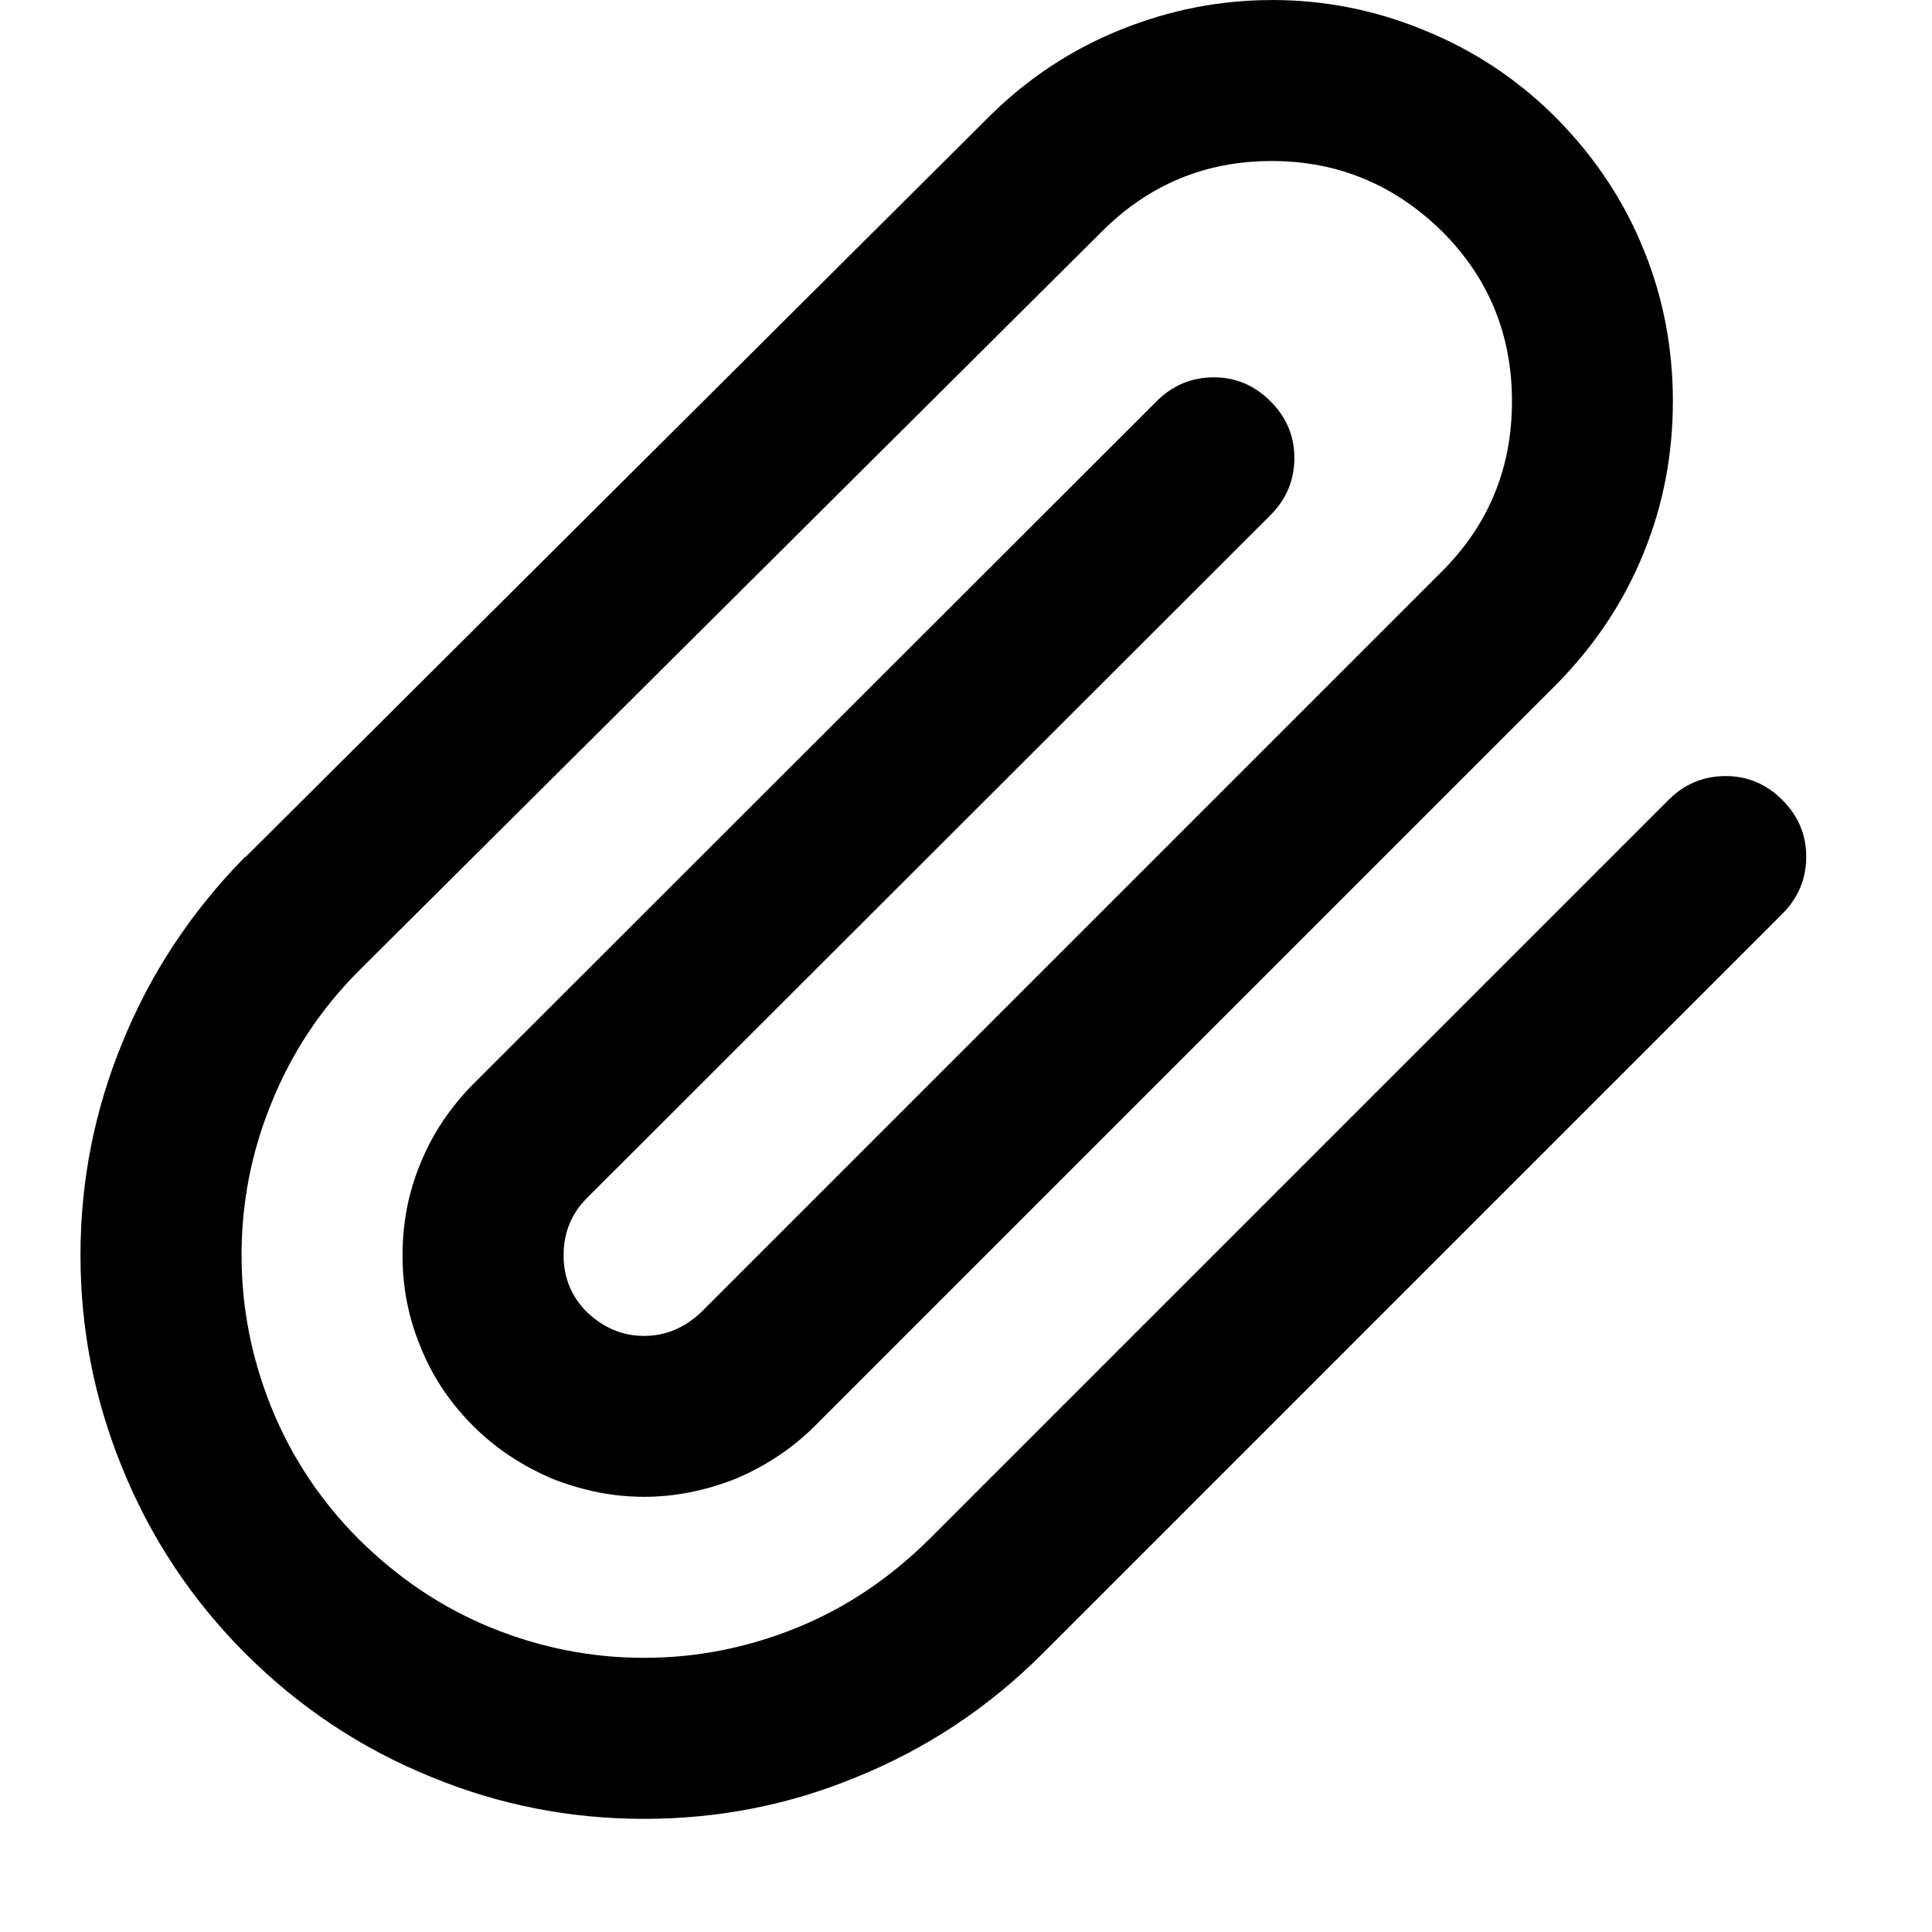
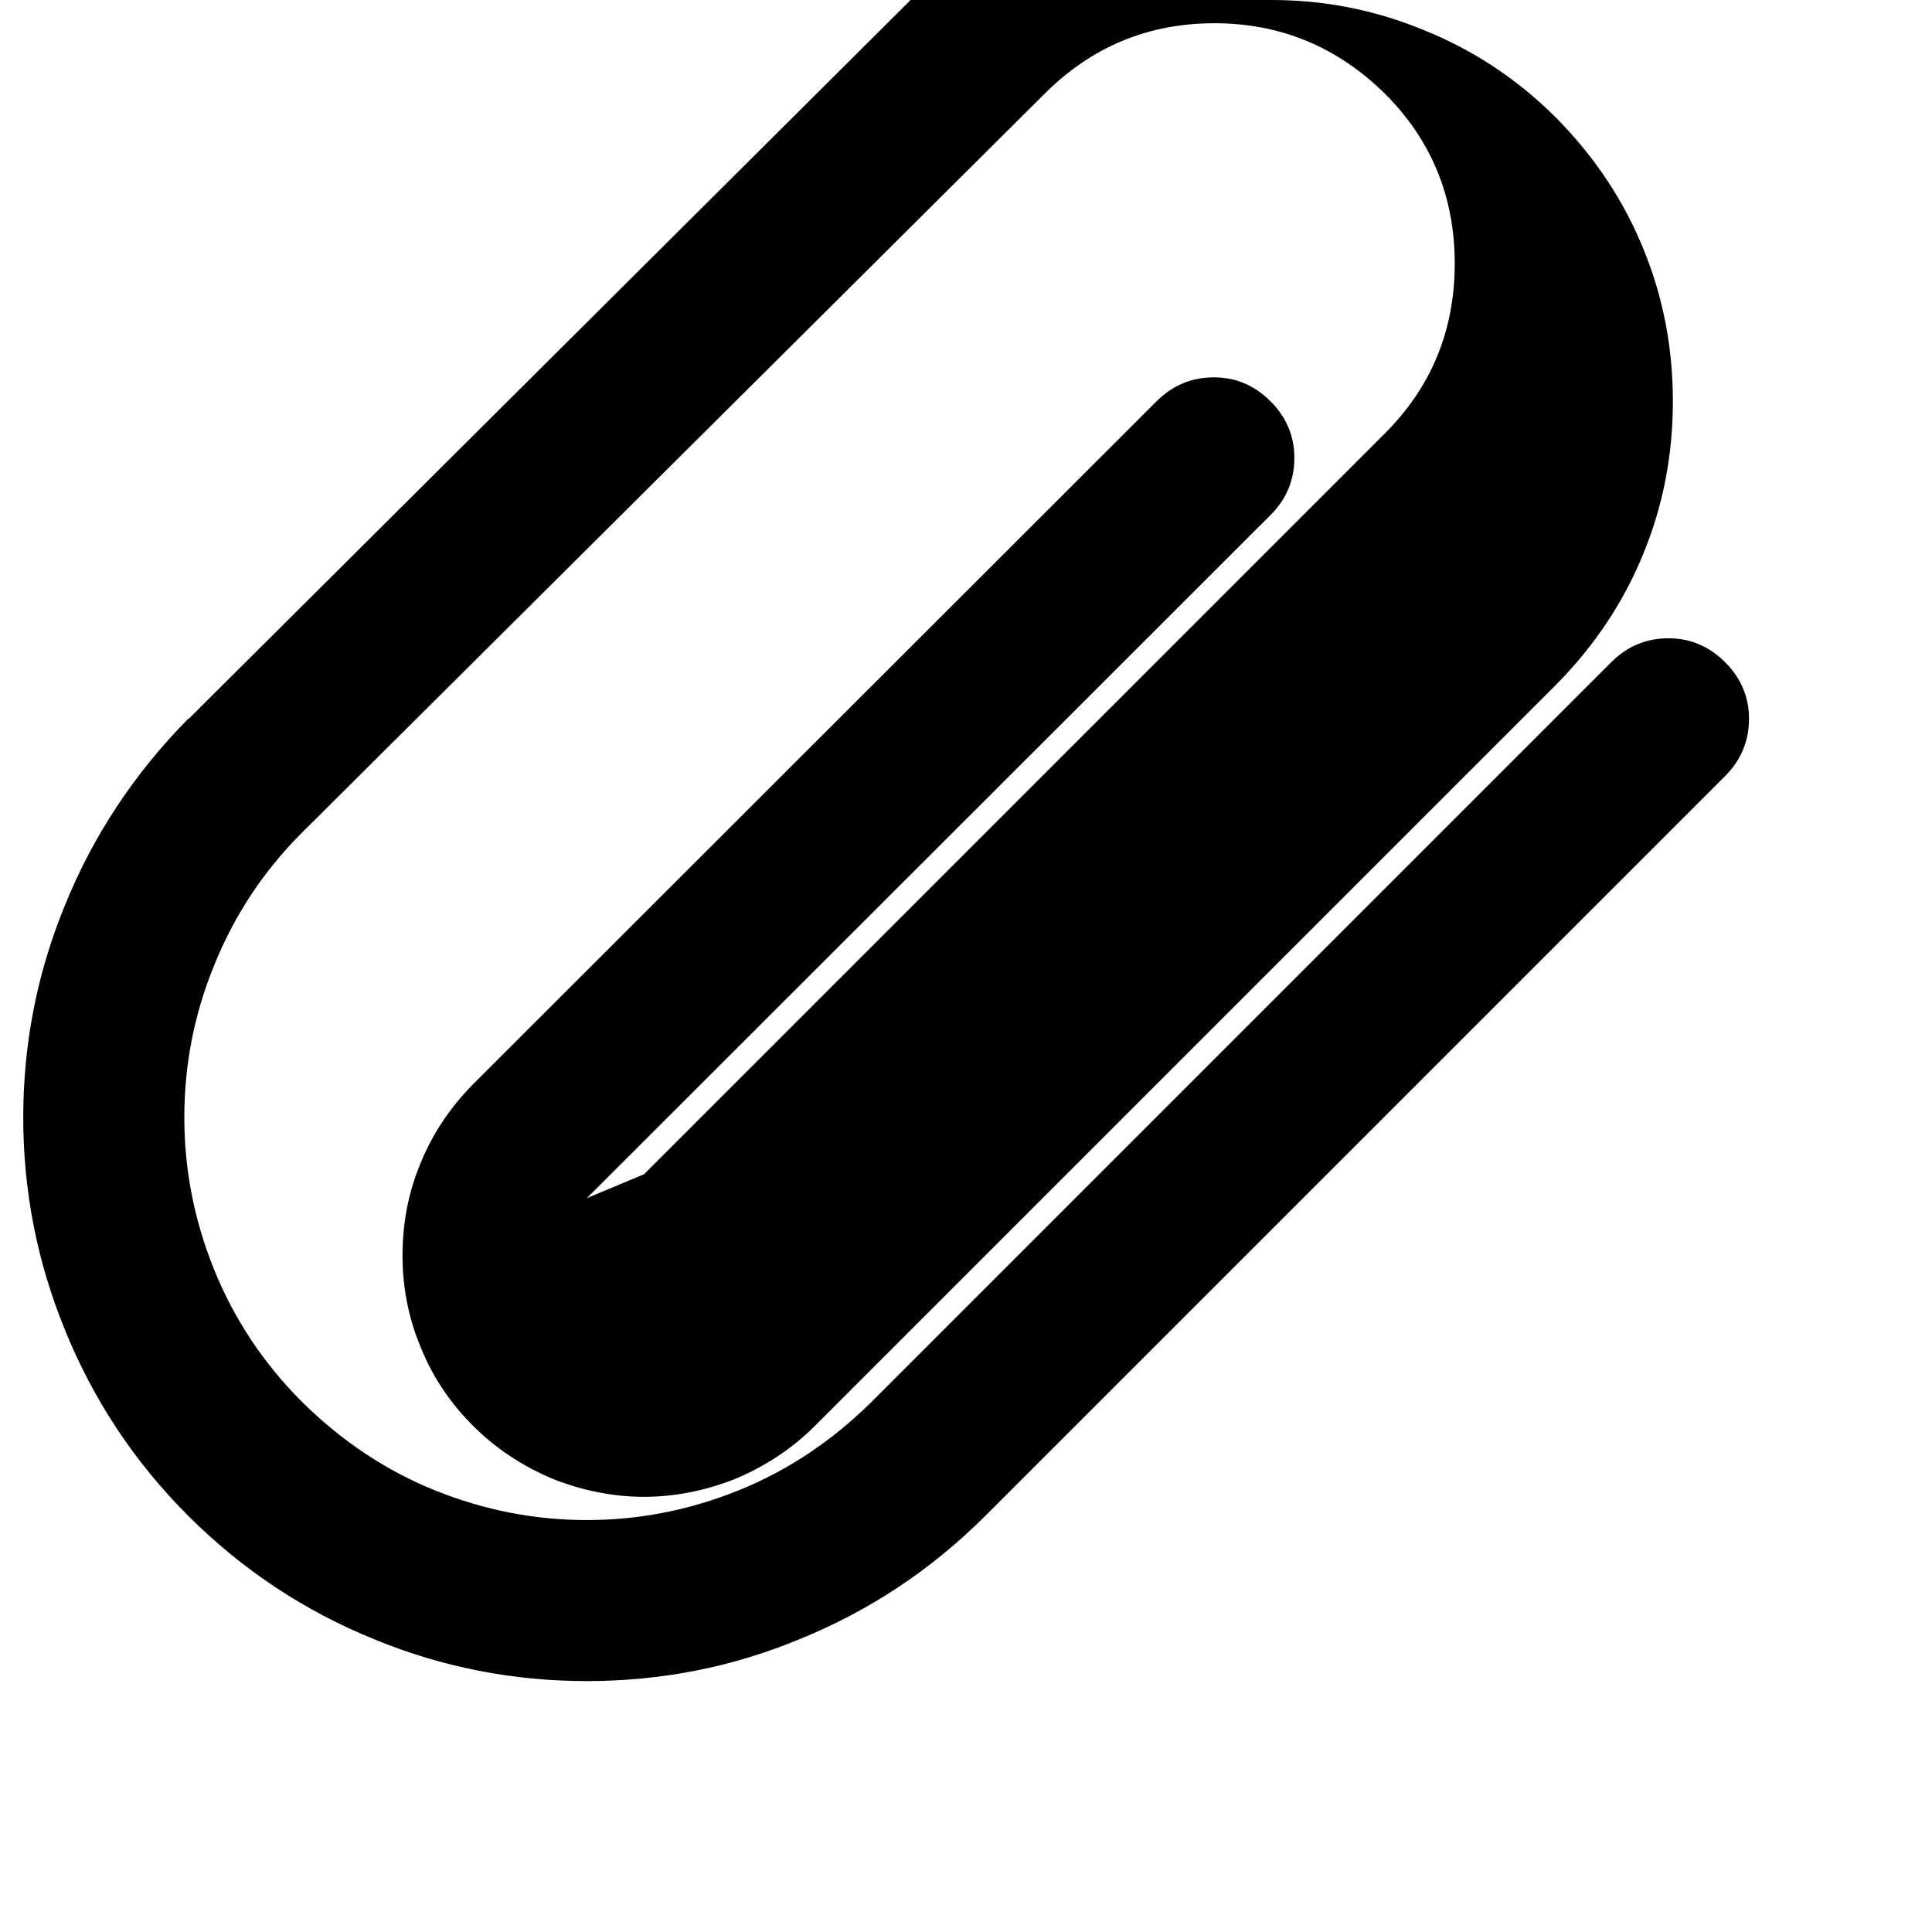
<svg xmlns="http://www.w3.org/2000/svg" version="1.1" width="32" height="32" viewBox="0 0 32 32">
-   <path d="M21.063 0q1.302 0 2.5 0.49 1.25 0.5 2.208 1.458 0.969 0.979 1.458 2.198 0.479 1.177 0.479 2.5t-0.479 2.5q-0.49 1.219-1.458 2.198l-12.271 12.271q-0.563 0.563-1.333 0.885-0.75 0.292-1.5 0.292t-1.5-0.292q-0.771-0.323-1.333-0.885-0.583-0.583-0.875-1.323-0.292-0.708-0.292-1.5 0-0.802 0.292-1.51 0.292-0.729 0.875-1.323l11.323-11.313q0.396-0.396 0.948-0.396 0.542 0 0.938 0.396t0.396 0.938q0 0.552-0.396 0.948l-11.323 11.313q-0.385 0.385-0.385 0.948 0 0.552 0.385 0.938 0.417 0.396 0.948 0.396t0.948-0.396l12.271-12.271q1.156-1.156 1.156-2.813t-1.156-2.813q-1.188-1.167-2.823-1.167-1.646 0-2.813 1.167l-12.302 12.24q-0.958 0.958-1.458 2.208-0.49 1.198-0.49 2.51 0 1.292 0.49 2.51 0.5 1.24 1.458 2.198 0.99 0.979 2.208 1.469t2.51 0.49 2.51-0.49 2.208-1.469l12.25-12.25q0.396-0.396 0.948-0.396 0.542 0 0.938 0.396t0.396 0.938q0 0.552-0.396 0.948l-12.25 12.25q-1.344 1.344-3.094 2.052-1.667 0.688-3.51 0.688-1.833 0-3.51-0.688-1.75-0.708-3.094-2.052-1.333-1.333-2.042-3.083-0.688-1.688-0.688-3.51 0-1.833 0.688-3.51 0.698-1.729 2.042-3.094h0.010l12.292-12.24q0.958-0.958 2.198-1.458 1.219-0.49 2.5-0.49z" />
+   <path d="M21.063 0q1.302 0 2.5 0.49 1.25 0.5 2.208 1.458 0.969 0.979 1.458 2.198 0.479 1.177 0.479 2.5t-0.479 2.5q-0.49 1.219-1.458 2.198l-12.271 12.271q-0.563 0.563-1.333 0.885-0.75 0.292-1.5 0.292t-1.5-0.292q-0.771-0.323-1.333-0.885-0.583-0.583-0.875-1.323-0.292-0.708-0.292-1.5 0-0.802 0.292-1.51 0.292-0.729 0.875-1.323l11.323-11.313q0.396-0.396 0.948-0.396 0.542 0 0.938 0.396t0.396 0.938q0 0.552-0.396 0.948l-11.323 11.313t0.948-0.396l12.271-12.271q1.156-1.156 1.156-2.813t-1.156-2.813q-1.188-1.167-2.823-1.167-1.646 0-2.813 1.167l-12.302 12.24q-0.958 0.958-1.458 2.208-0.49 1.198-0.49 2.51 0 1.292 0.49 2.51 0.5 1.24 1.458 2.198 0.99 0.979 2.208 1.469t2.51 0.49 2.51-0.49 2.208-1.469l12.25-12.25q0.396-0.396 0.948-0.396 0.542 0 0.938 0.396t0.396 0.938q0 0.552-0.396 0.948l-12.25 12.25q-1.344 1.344-3.094 2.052-1.667 0.688-3.51 0.688-1.833 0-3.51-0.688-1.75-0.708-3.094-2.052-1.333-1.333-2.042-3.083-0.688-1.688-0.688-3.51 0-1.833 0.688-3.51 0.698-1.729 2.042-3.094h0.010l12.292-12.24q0.958-0.958 2.198-1.458 1.219-0.49 2.5-0.49z" />
</svg>